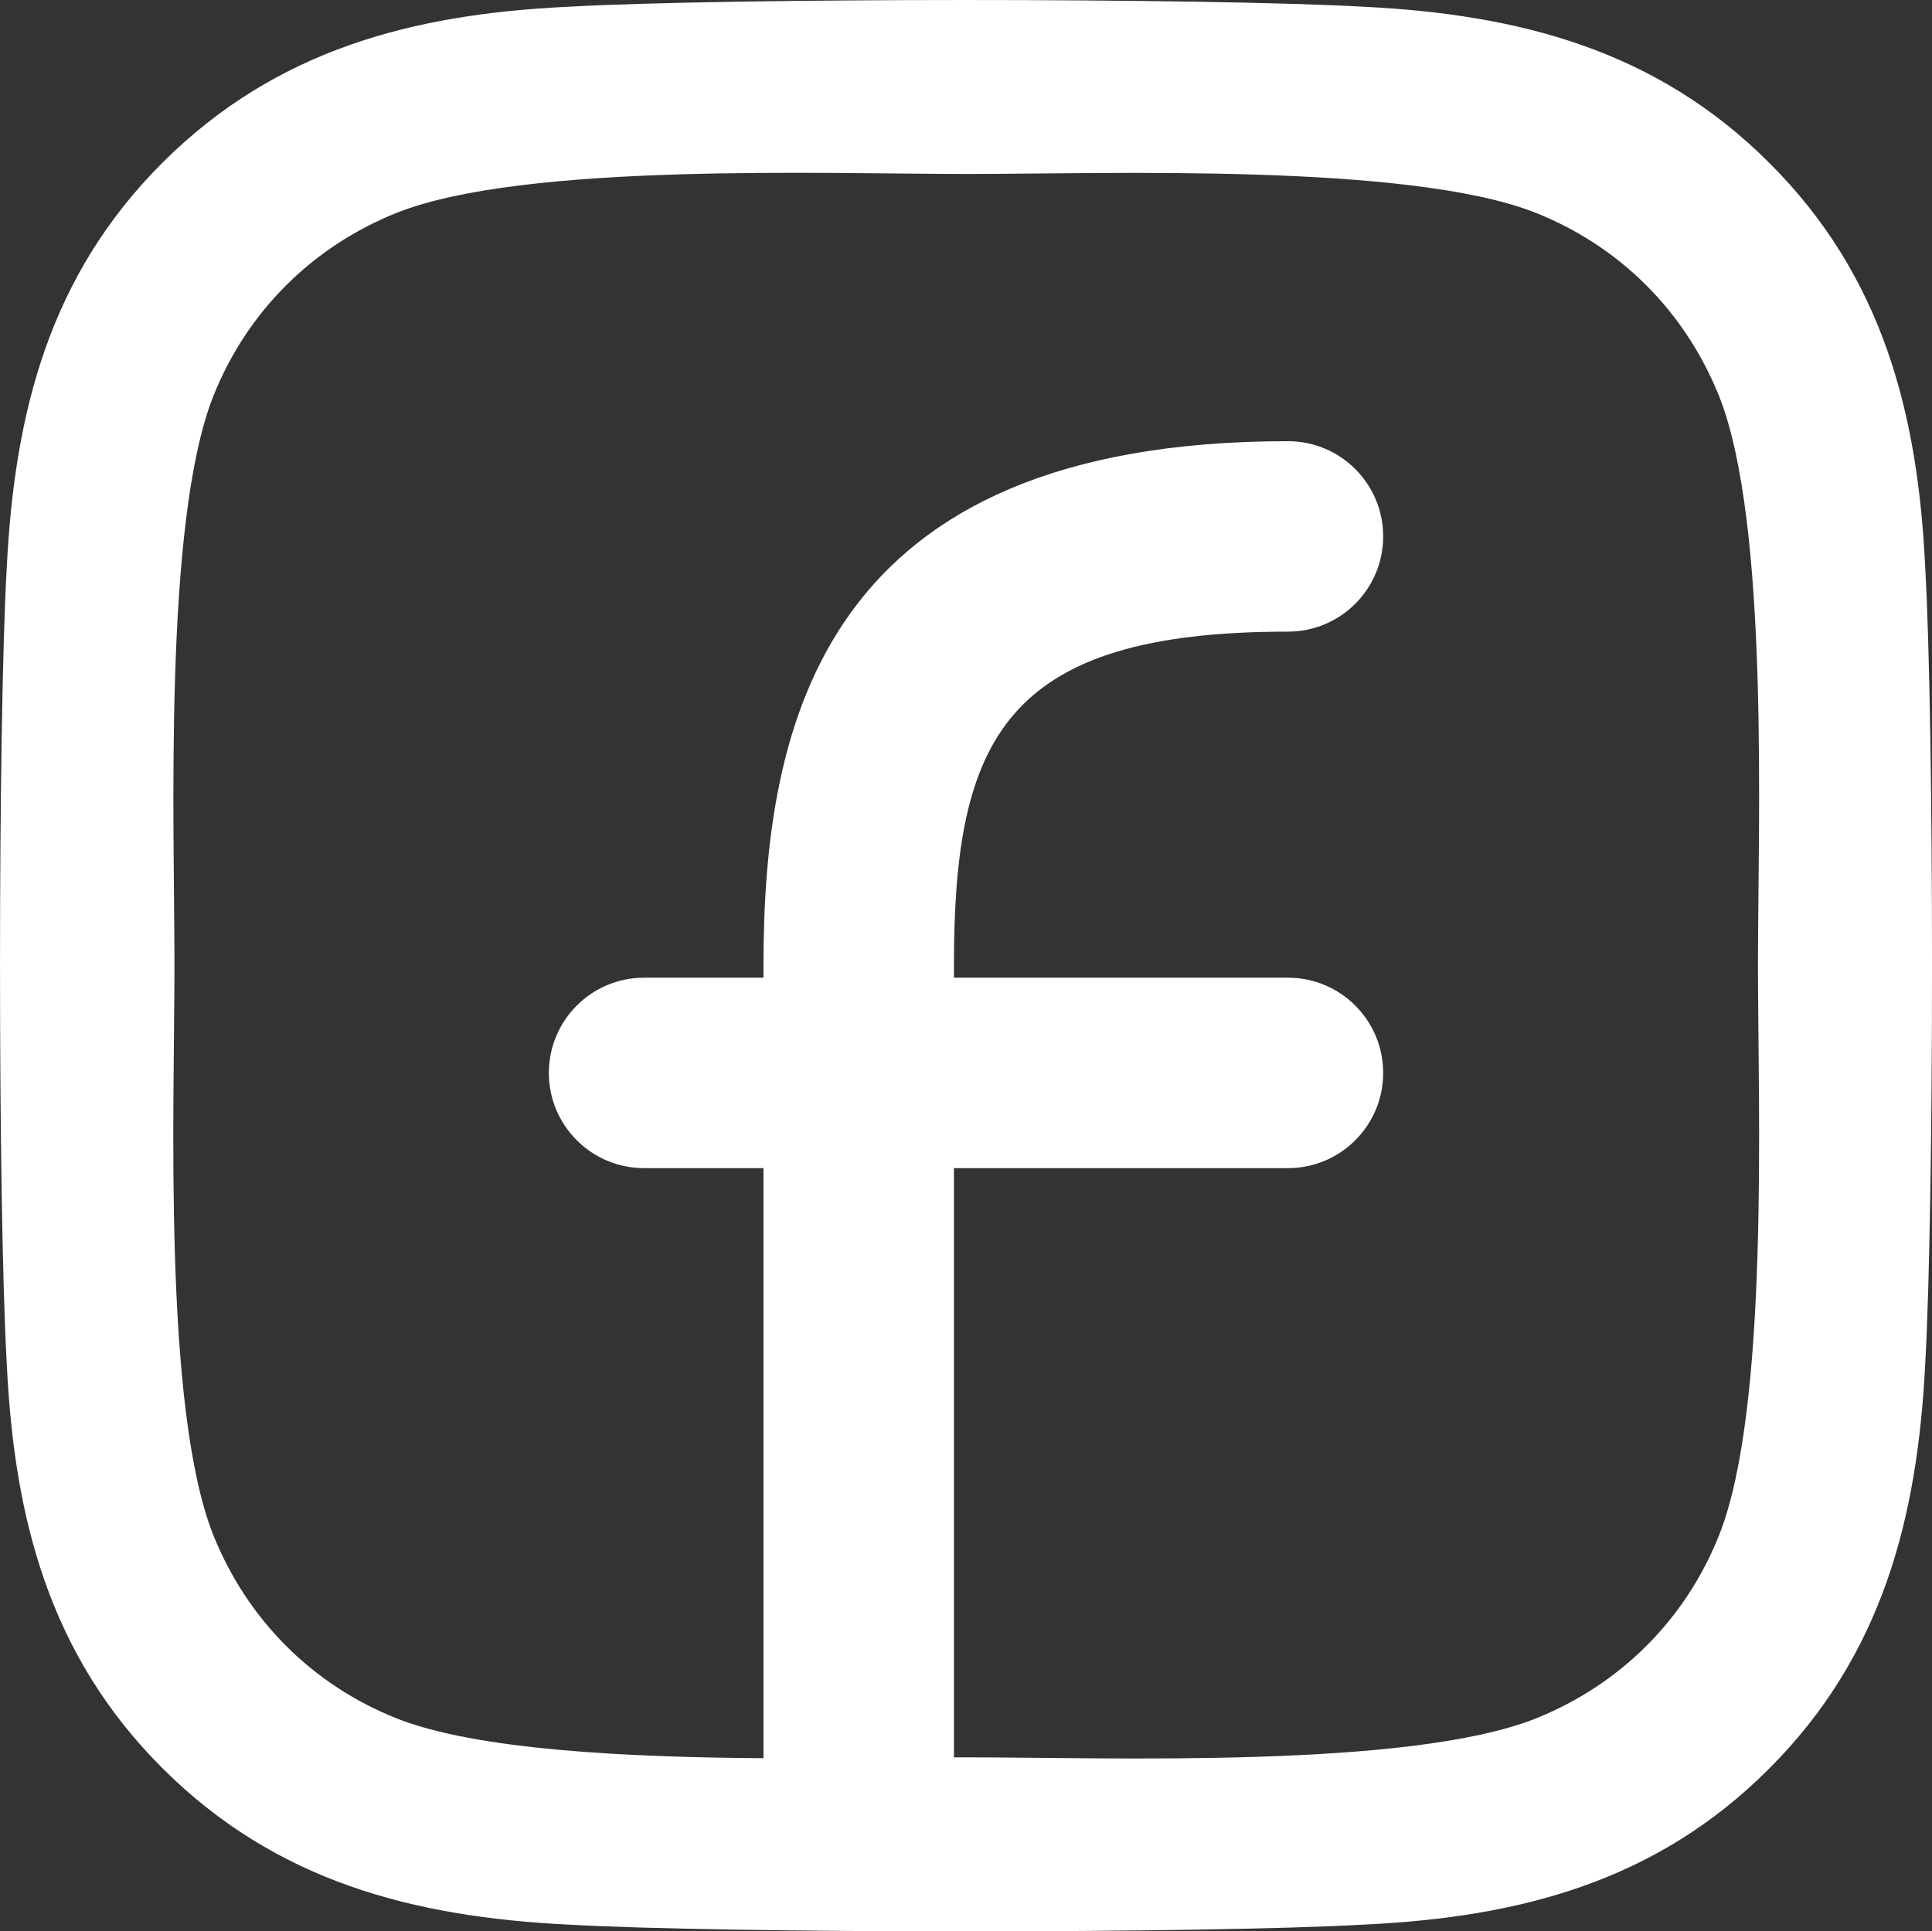
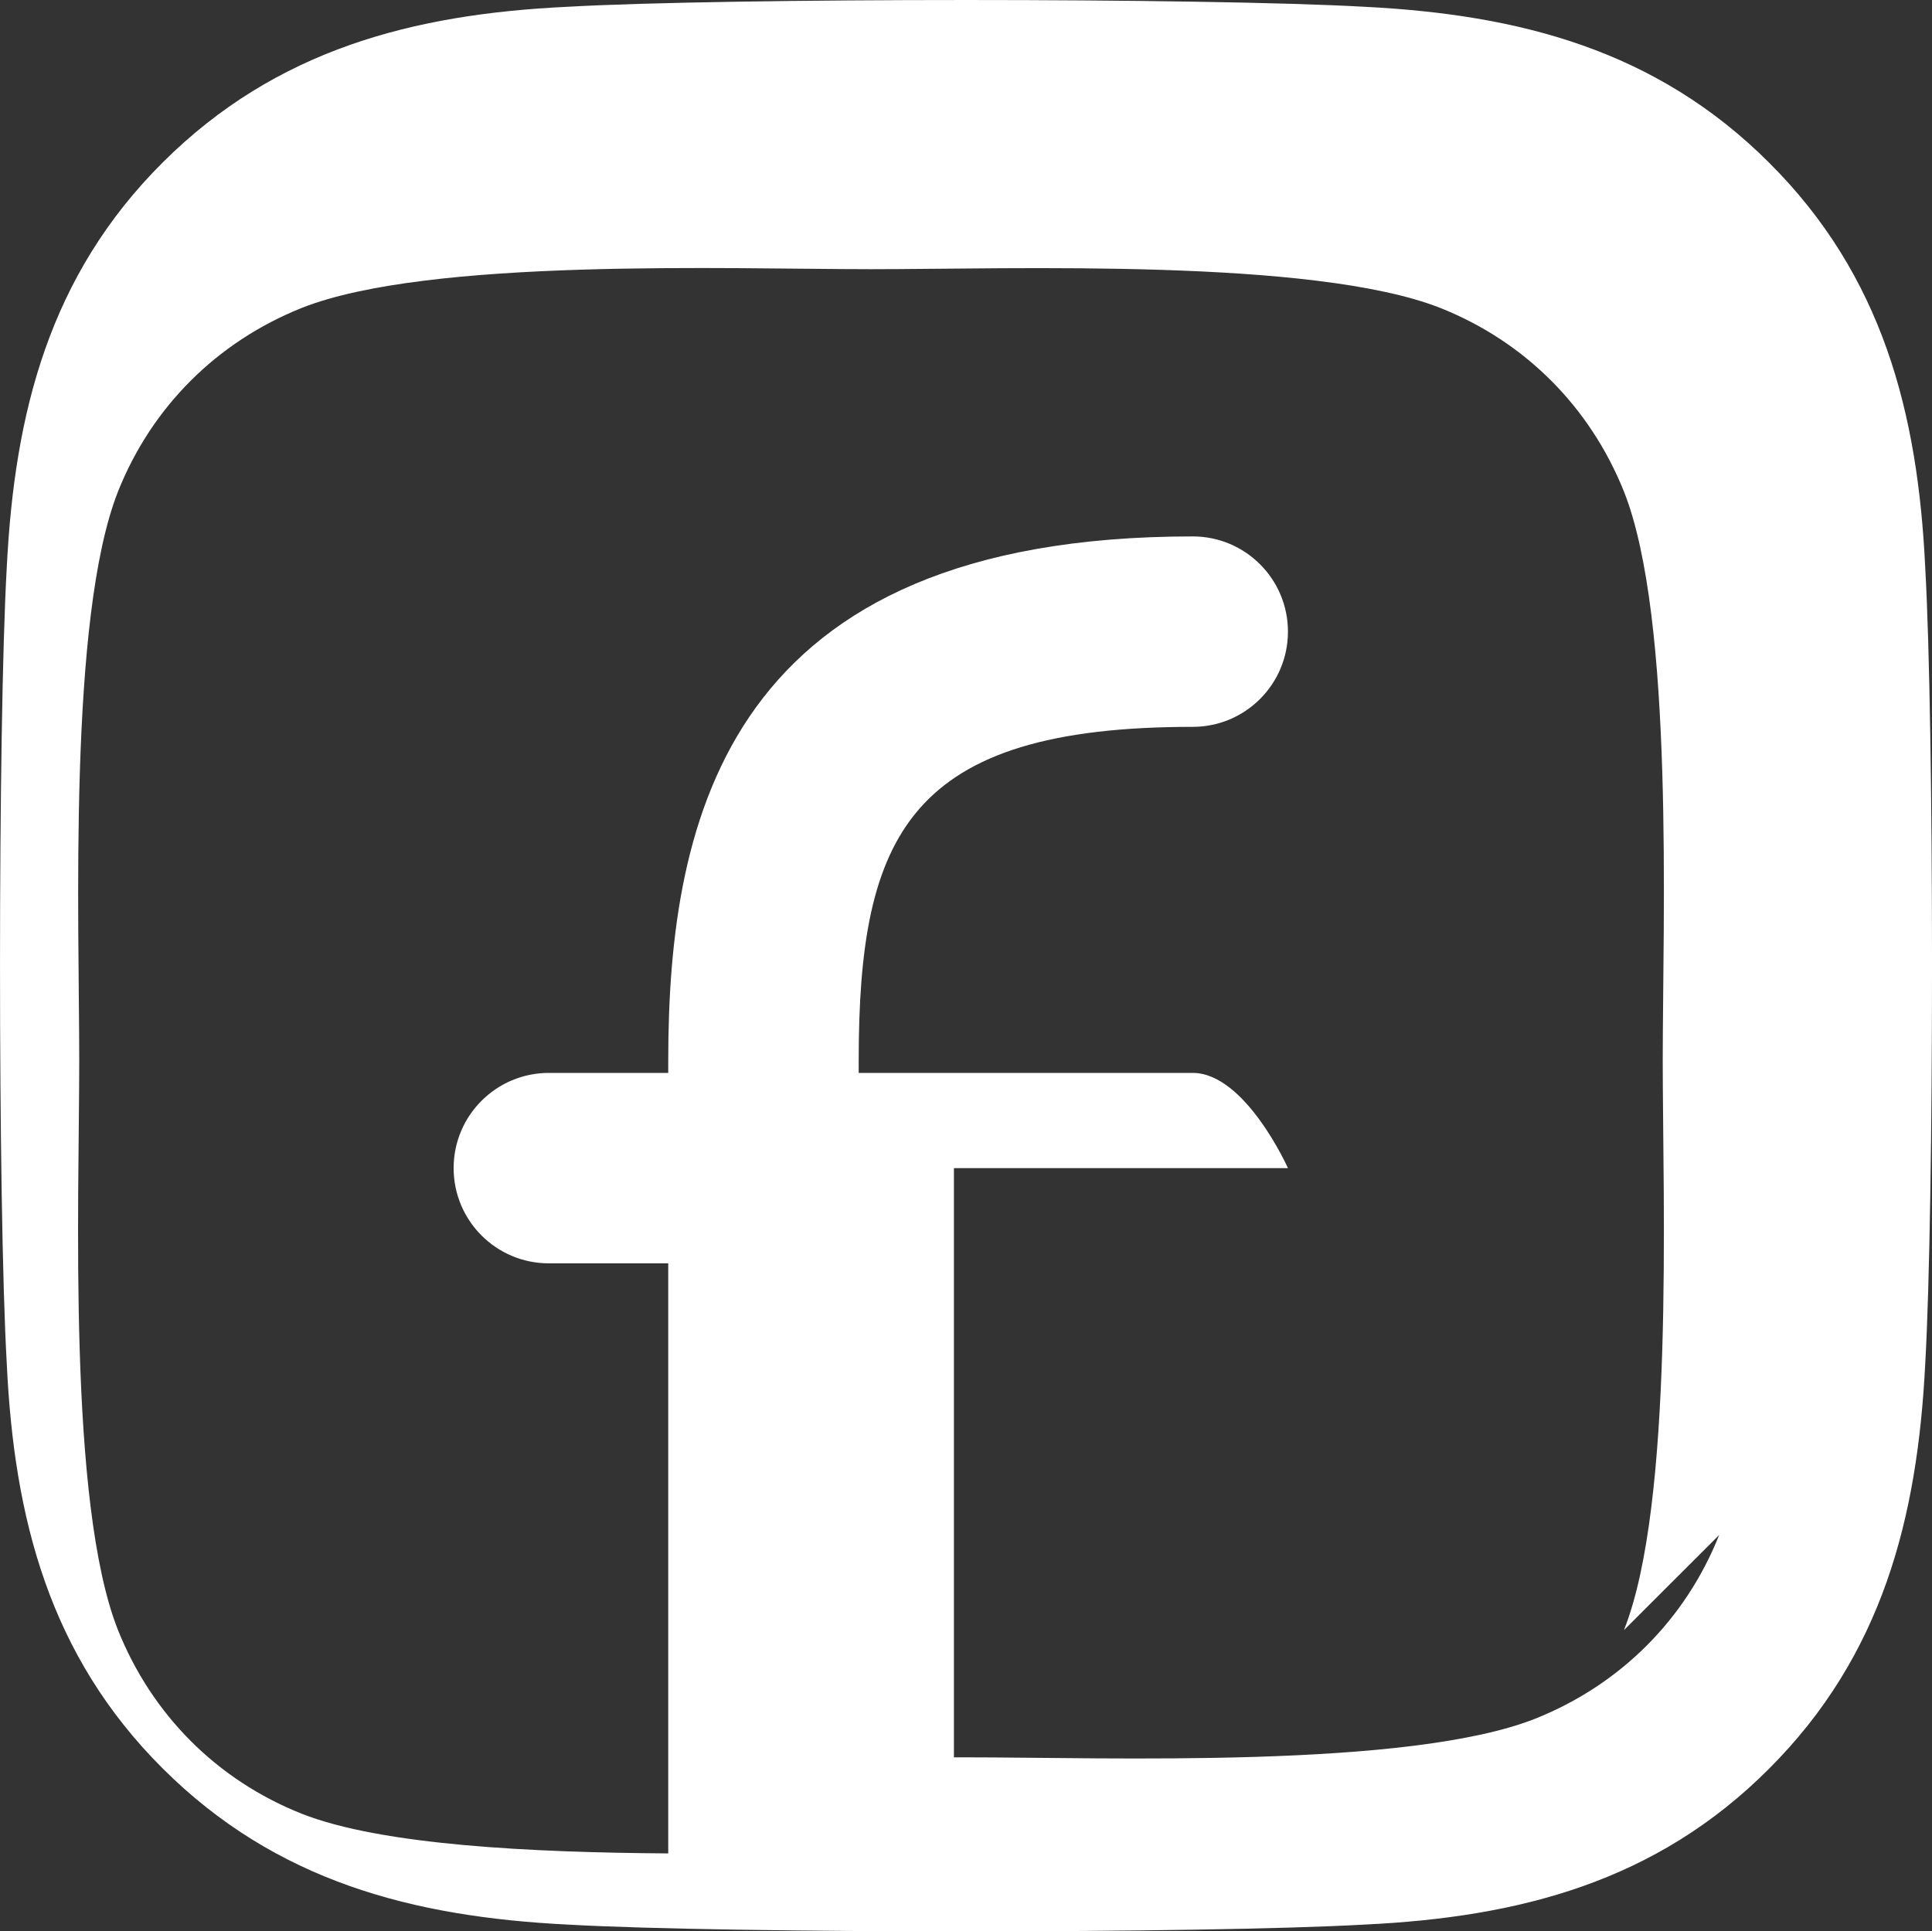
<svg xmlns="http://www.w3.org/2000/svg" id="uuid-773536ff-189d-4a6b-8e80-45181c62d2e6" viewBox="0 0 50.72 50.709">
  <rect x="0" y="0" width="50.72" height="50.709" fill="#333333" stroke="none" />
  <defs>
    <style>.uuid-cd109cf0-713a-485f-abd6-5d92e339dbba{fill:#fff;stroke-width:0px;}</style>
  </defs>
  <g id="uuid-915e2fdf-f243-4c4b-a9a3-168ba0aae7c9">
    <g id="uuid-a502680d-1692-4ebc-828b-e216d305bc5d">
-       <path class="uuid-cd109cf0-713a-485f-abd6-5d92e339dbba" d="m50.542,14.899c-.192-4.062-1.12-7.66-4.096-10.625-2.965-2.965-6.563-3.892-10.625-4.096-4.186-.237-16.735-.237-20.922,0-4.051.192-7.649,1.12-10.625,4.085C1.298,7.228.382,10.826.178,14.888-.059,19.075-.059,31.623.178,35.81c.192,4.062,1.12,7.66,4.096,10.625,2.976,2.965,6.563,3.892,10.625,4.096,4.187.238,16.735.238,20.922,0,4.062-.192,7.66-1.12,10.625-4.096,2.965-2.965,3.892-6.563,4.096-10.625.238-4.187.238-16.724,0-20.911Zm-5.409,25.403c-.883,2.218-2.591,3.926-4.82,4.82-3.338,1.324-11.259,1.018-14.947,1.018-.101,0-.216,0-.323,0v-15.47h8.769c1.381,0,2.5-1.119,2.5-2.5s-1.119-2.5-2.5-2.5h-8.769v-.317c0-5.941,1.312-8.769,8.769-8.769,1.381,0,2.5-1.119,2.5-2.5s-1.119-2.5-2.5-2.5c-12.203,0-13.769,7.358-13.769,13.769v.317h-3.134c-1.381,0-2.5,1.119-2.5,2.5s1.119,2.5,2.5,2.5h3.134v15.493c-3.557-.025-7.515-.211-9.625-1.043-2.218-.883-3.926-2.591-4.82-4.82-1.324-3.338-1.018-11.259-1.018-14.947s-.294-11.621,1.018-14.947c.883-2.218,2.591-3.926,4.82-4.82,3.338-1.324,11.259-1.018,14.948-1.018s11.621-.294,14.947,1.018c2.218.883,3.926,2.591,4.82,4.82,1.324,3.338,1.018,11.259,1.018,14.947s.305,11.621-1.018,14.947h0Z" />
+       <path class="uuid-cd109cf0-713a-485f-abd6-5d92e339dbba" d="m50.542,14.899c-.192-4.062-1.12-7.66-4.096-10.625-2.965-2.965-6.563-3.892-10.625-4.096-4.186-.237-16.735-.237-20.922,0-4.051.192-7.649,1.12-10.625,4.085C1.298,7.228.382,10.826.178,14.888-.059,19.075-.059,31.623.178,35.81c.192,4.062,1.12,7.66,4.096,10.625,2.976,2.965,6.563,3.892,10.625,4.096,4.187.238,16.735.238,20.922,0,4.062-.192,7.66-1.12,10.625-4.096,2.965-2.965,3.892-6.563,4.096-10.625.238-4.187.238-16.724,0-20.911Zm-5.409,25.403c-.883,2.218-2.591,3.926-4.82,4.82-3.338,1.324-11.259,1.018-14.947,1.018-.101,0-.216,0-.323,0v-15.47h8.769s-1.119-2.5-2.5-2.5h-8.769v-.317c0-5.941,1.312-8.769,8.769-8.769,1.381,0,2.5-1.119,2.5-2.5s-1.119-2.5-2.5-2.5c-12.203,0-13.769,7.358-13.769,13.769v.317h-3.134c-1.381,0-2.5,1.119-2.5,2.5s1.119,2.5,2.5,2.5h3.134v15.493c-3.557-.025-7.515-.211-9.625-1.043-2.218-.883-3.926-2.591-4.82-4.82-1.324-3.338-1.018-11.259-1.018-14.947s-.294-11.621,1.018-14.947c.883-2.218,2.591-3.926,4.82-4.82,3.338-1.324,11.259-1.018,14.948-1.018s11.621-.294,14.947,1.018c2.218.883,3.926,2.591,4.82,4.82,1.324,3.338,1.018,11.259,1.018,14.947s.305,11.621-1.018,14.947h0Z" />
    </g>
  </g>
</svg>